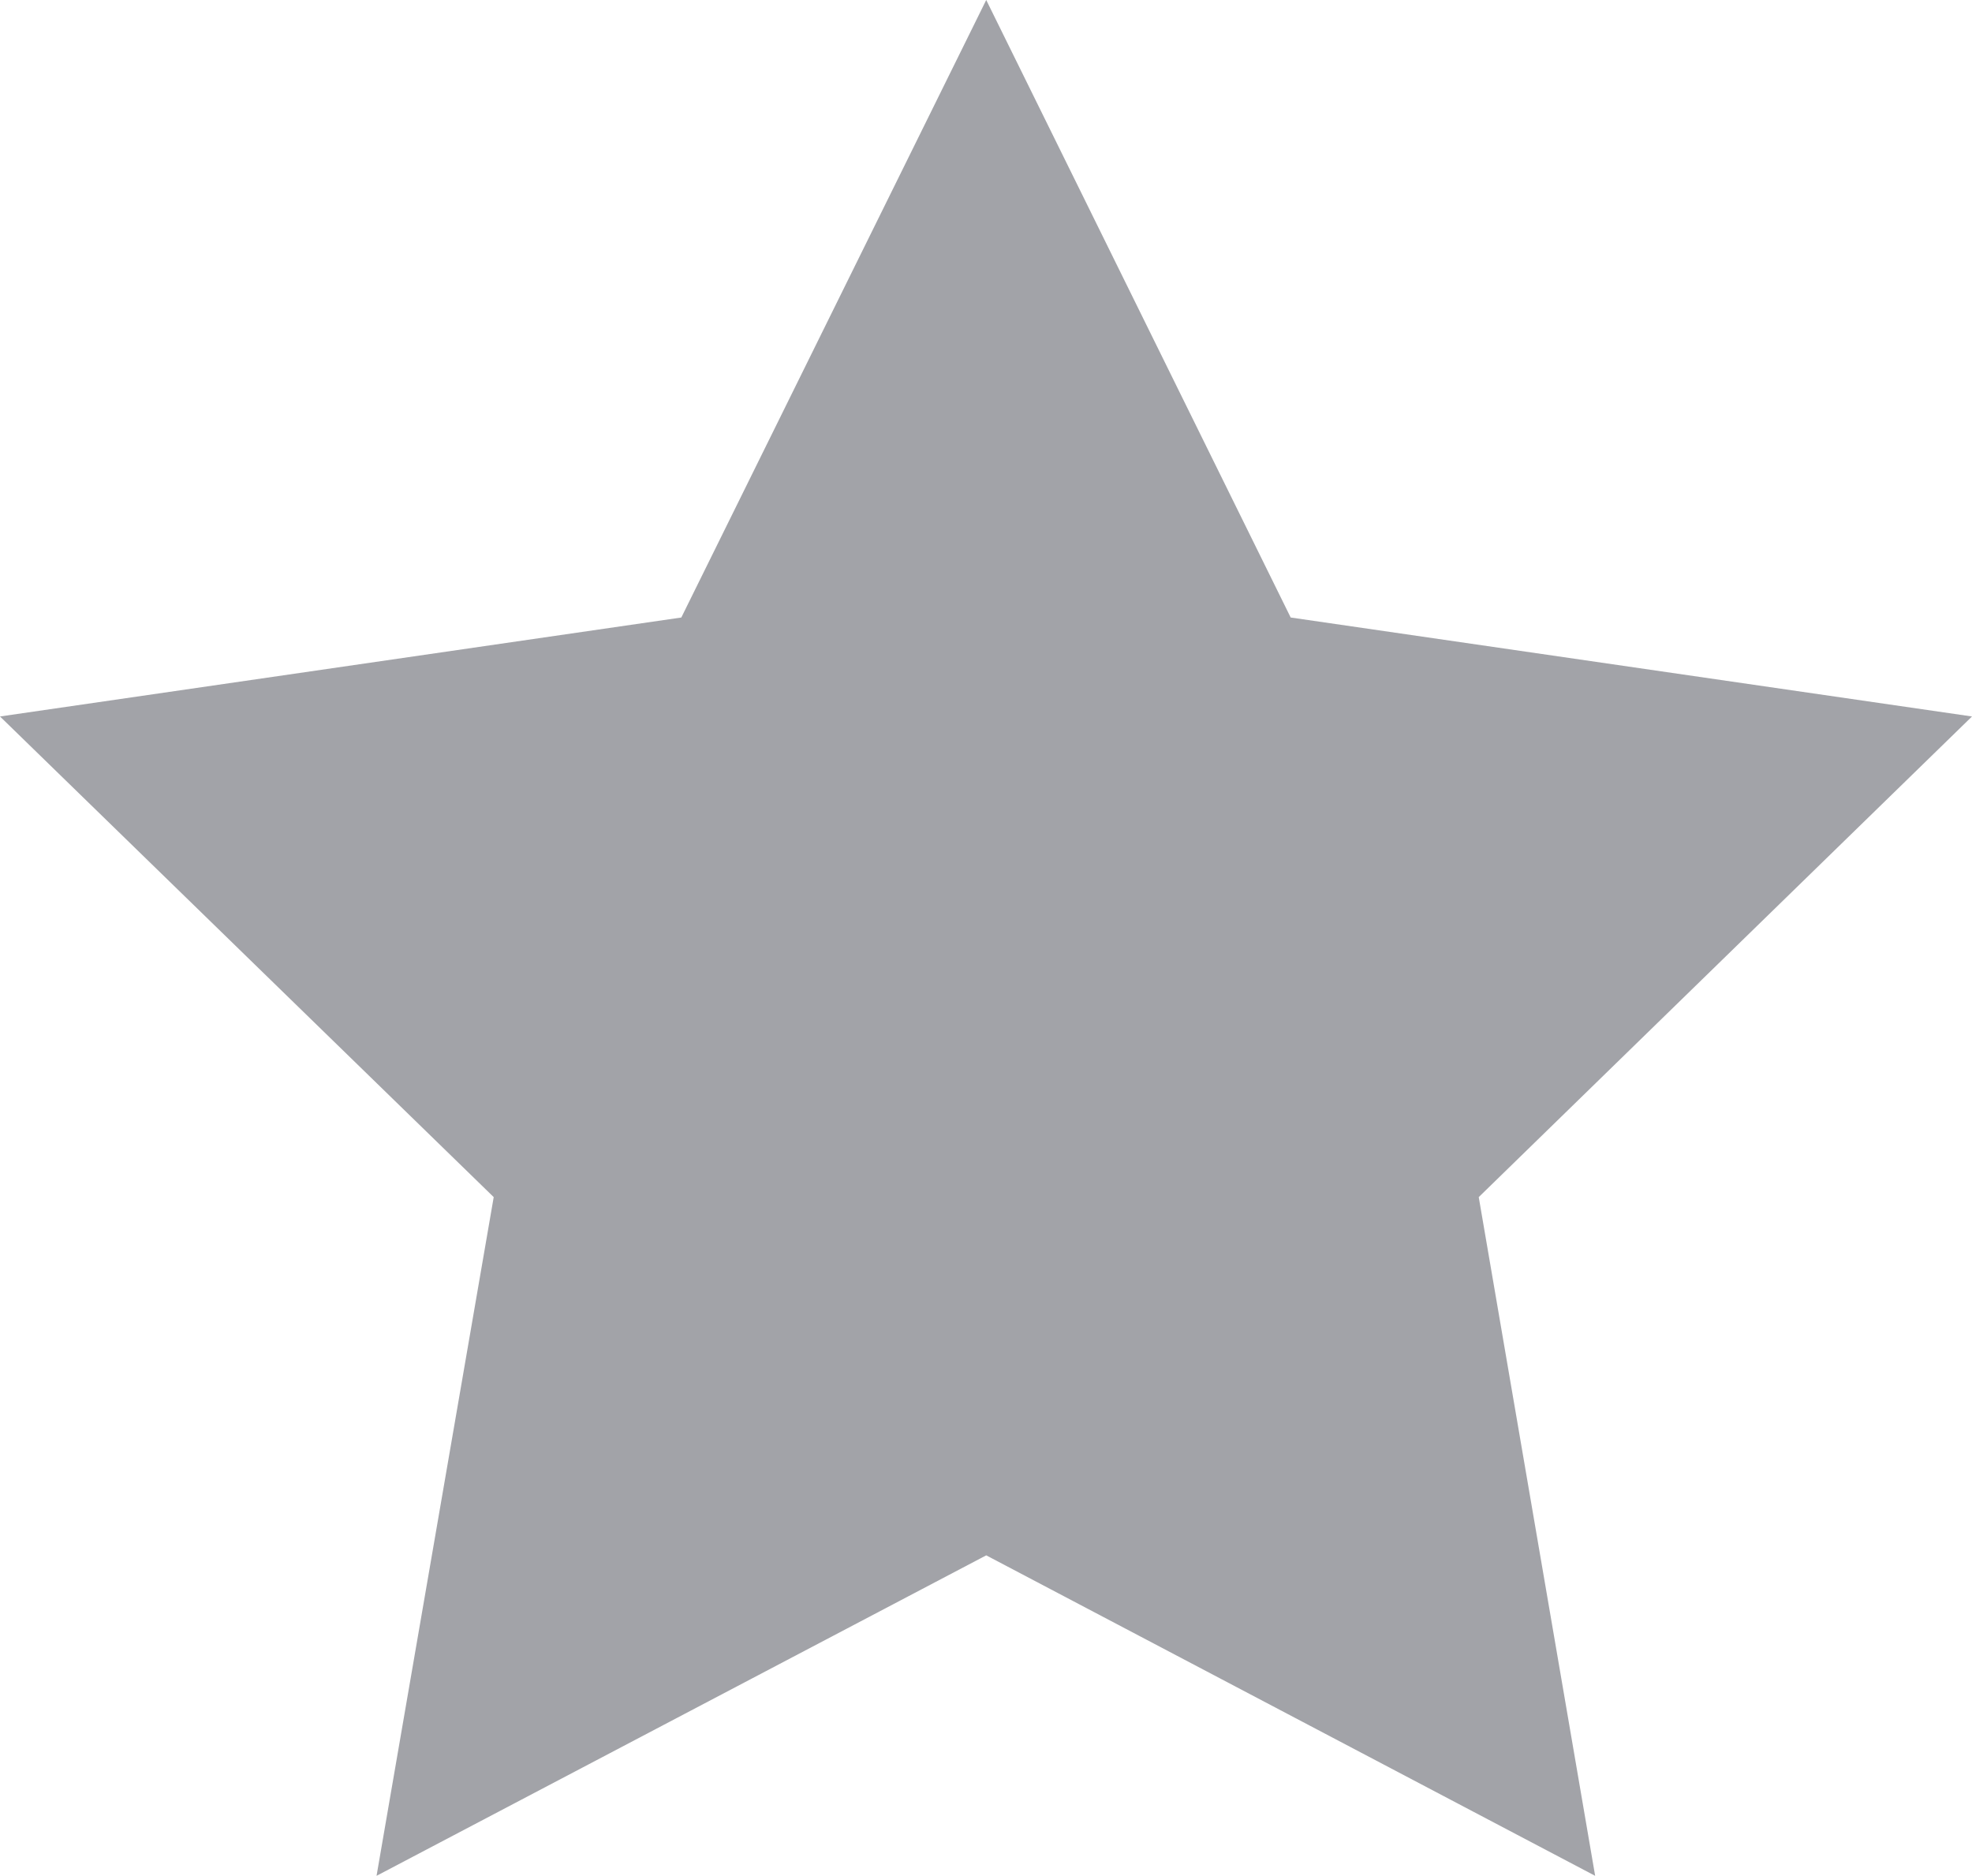
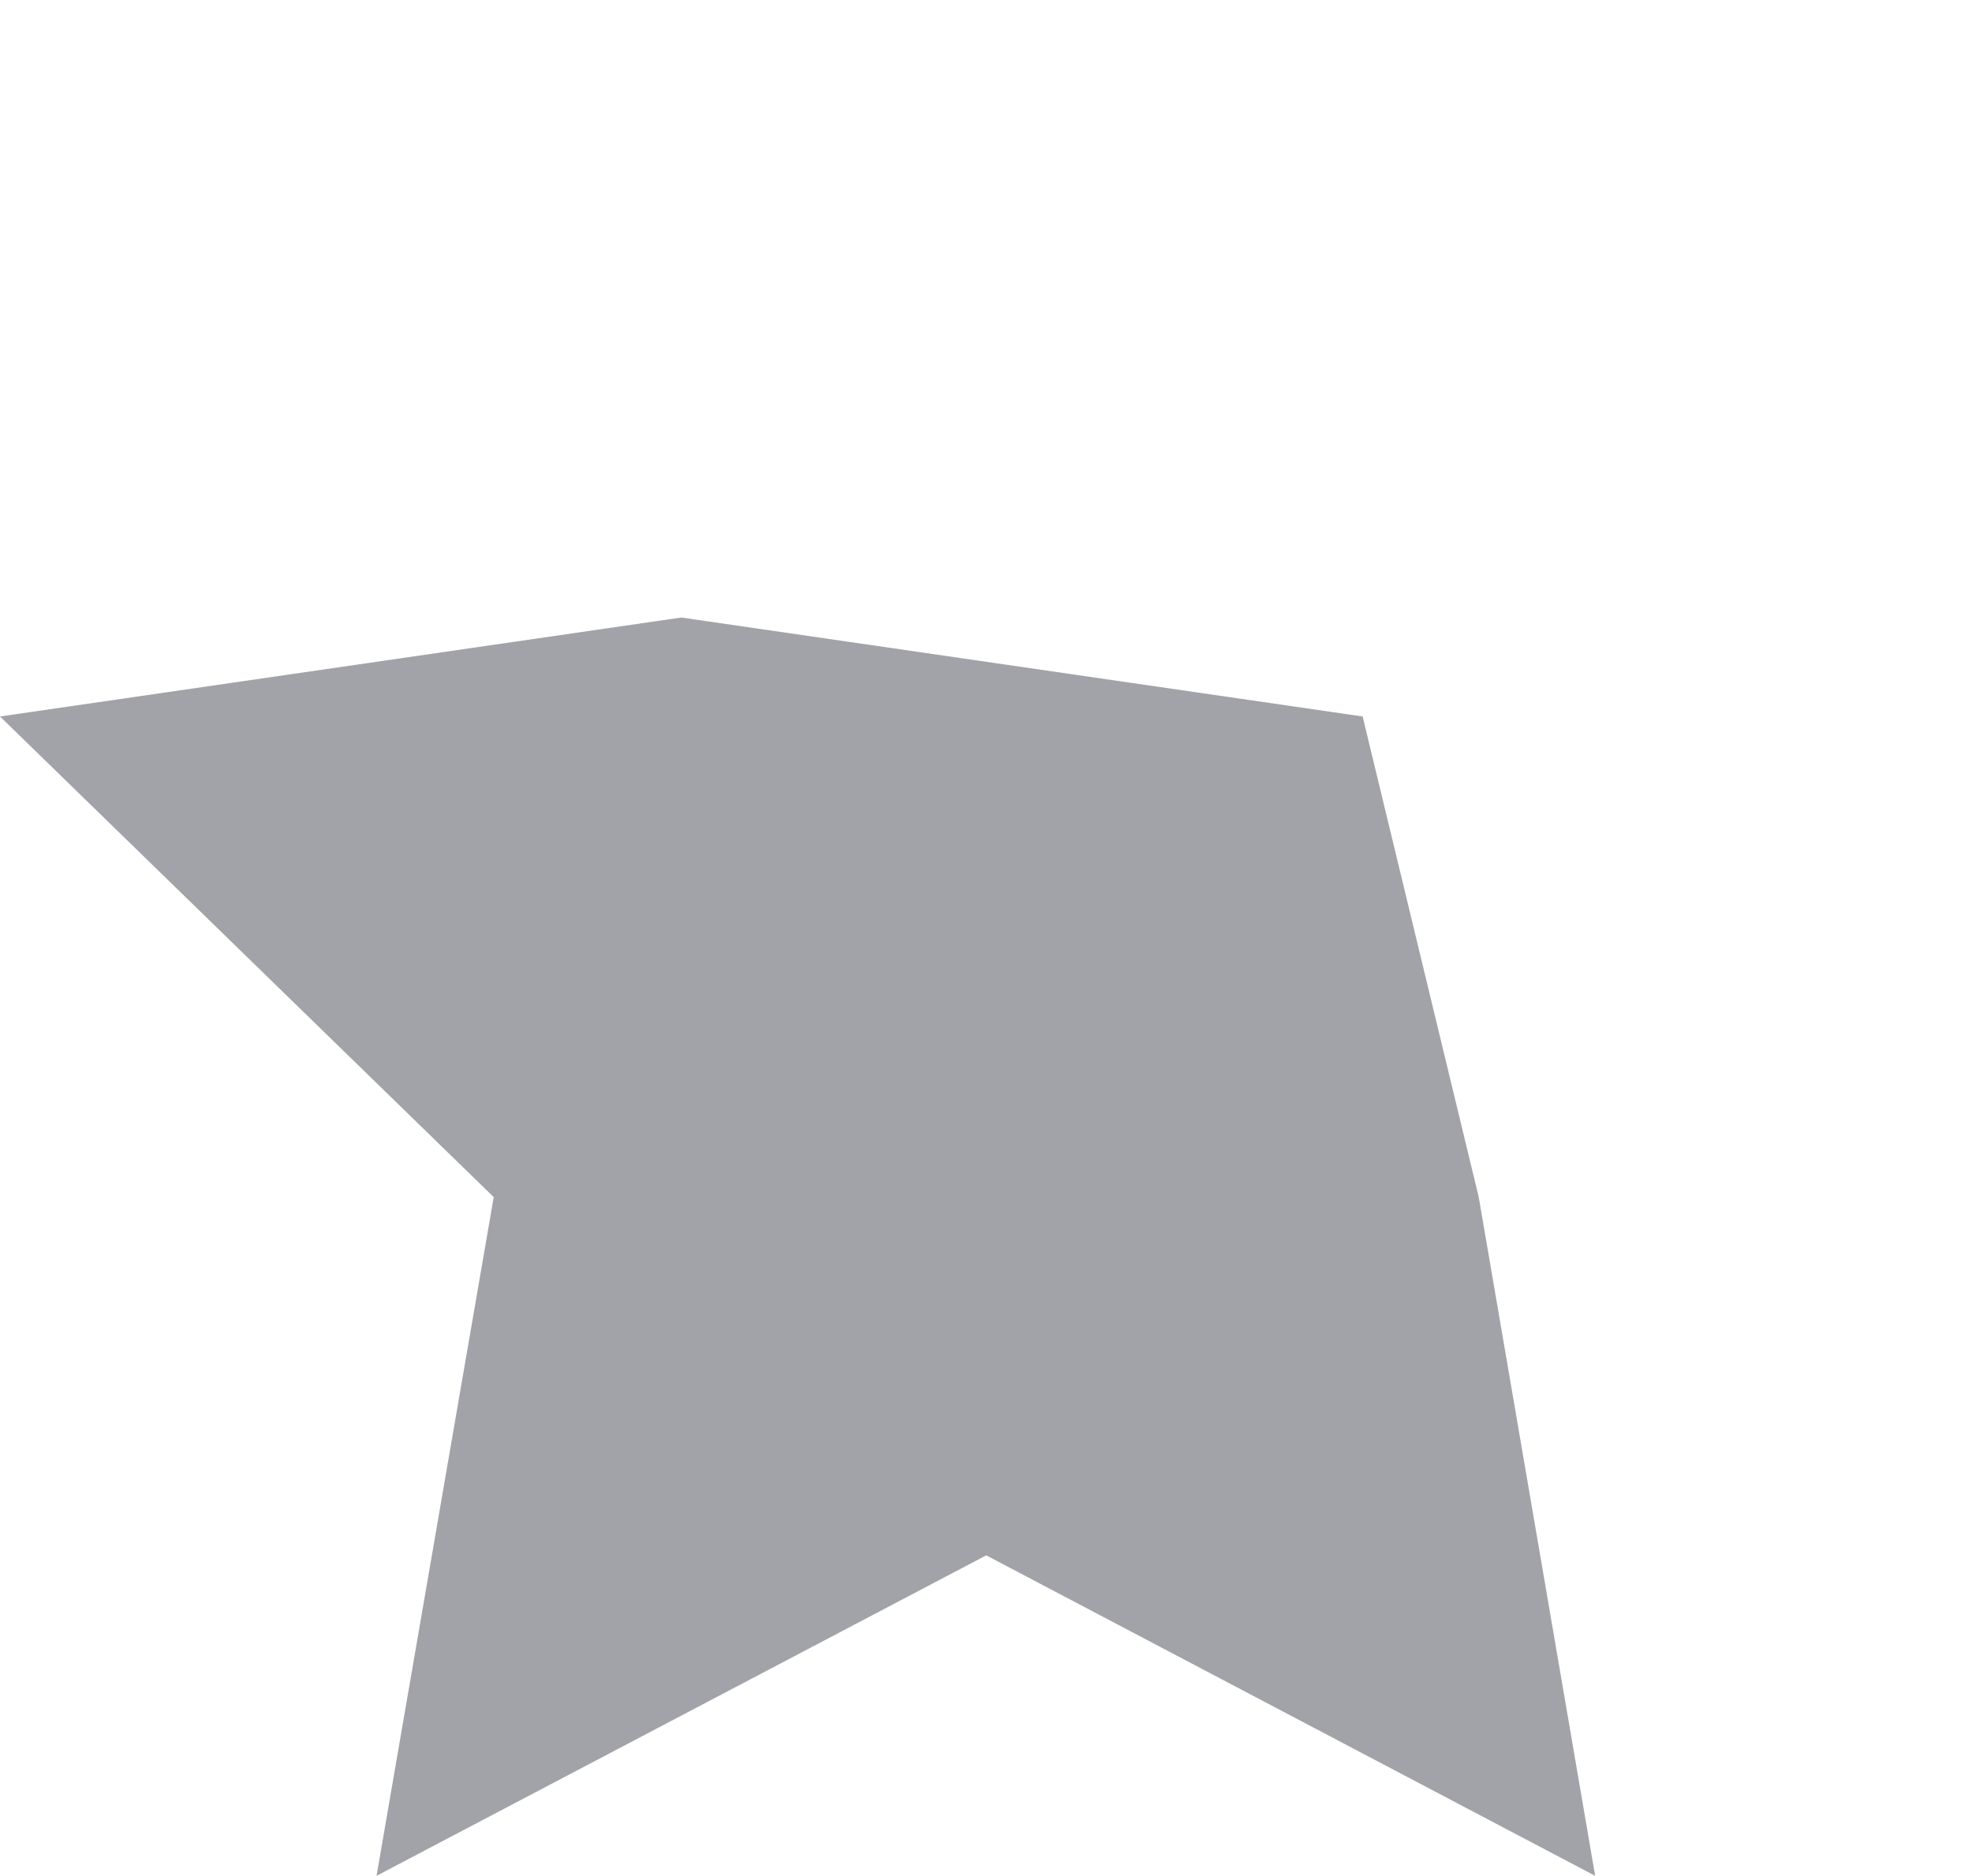
<svg xmlns="http://www.w3.org/2000/svg" width="13.213" height="12.567" viewBox="0 0 13.213 12.567">
-   <path id="icon-star-gray" d="M9,10.42,4.915,12.567,5.7,8.02,2.392,4.8l4.565-.663L9,0,11.04,4.137l4.565.663L12.3,8.02l.78,4.547Z" transform="translate(-2.392)" fill="#a2a3a8" fill-rule="evenodd" />
+   <path id="icon-star-gray" d="M9,10.42,4.915,12.567,5.7,8.02,2.392,4.8l4.565-.663l4.565.663L12.3,8.02l.78,4.547Z" transform="translate(-2.392)" fill="#a2a3a8" fill-rule="evenodd" />
</svg>